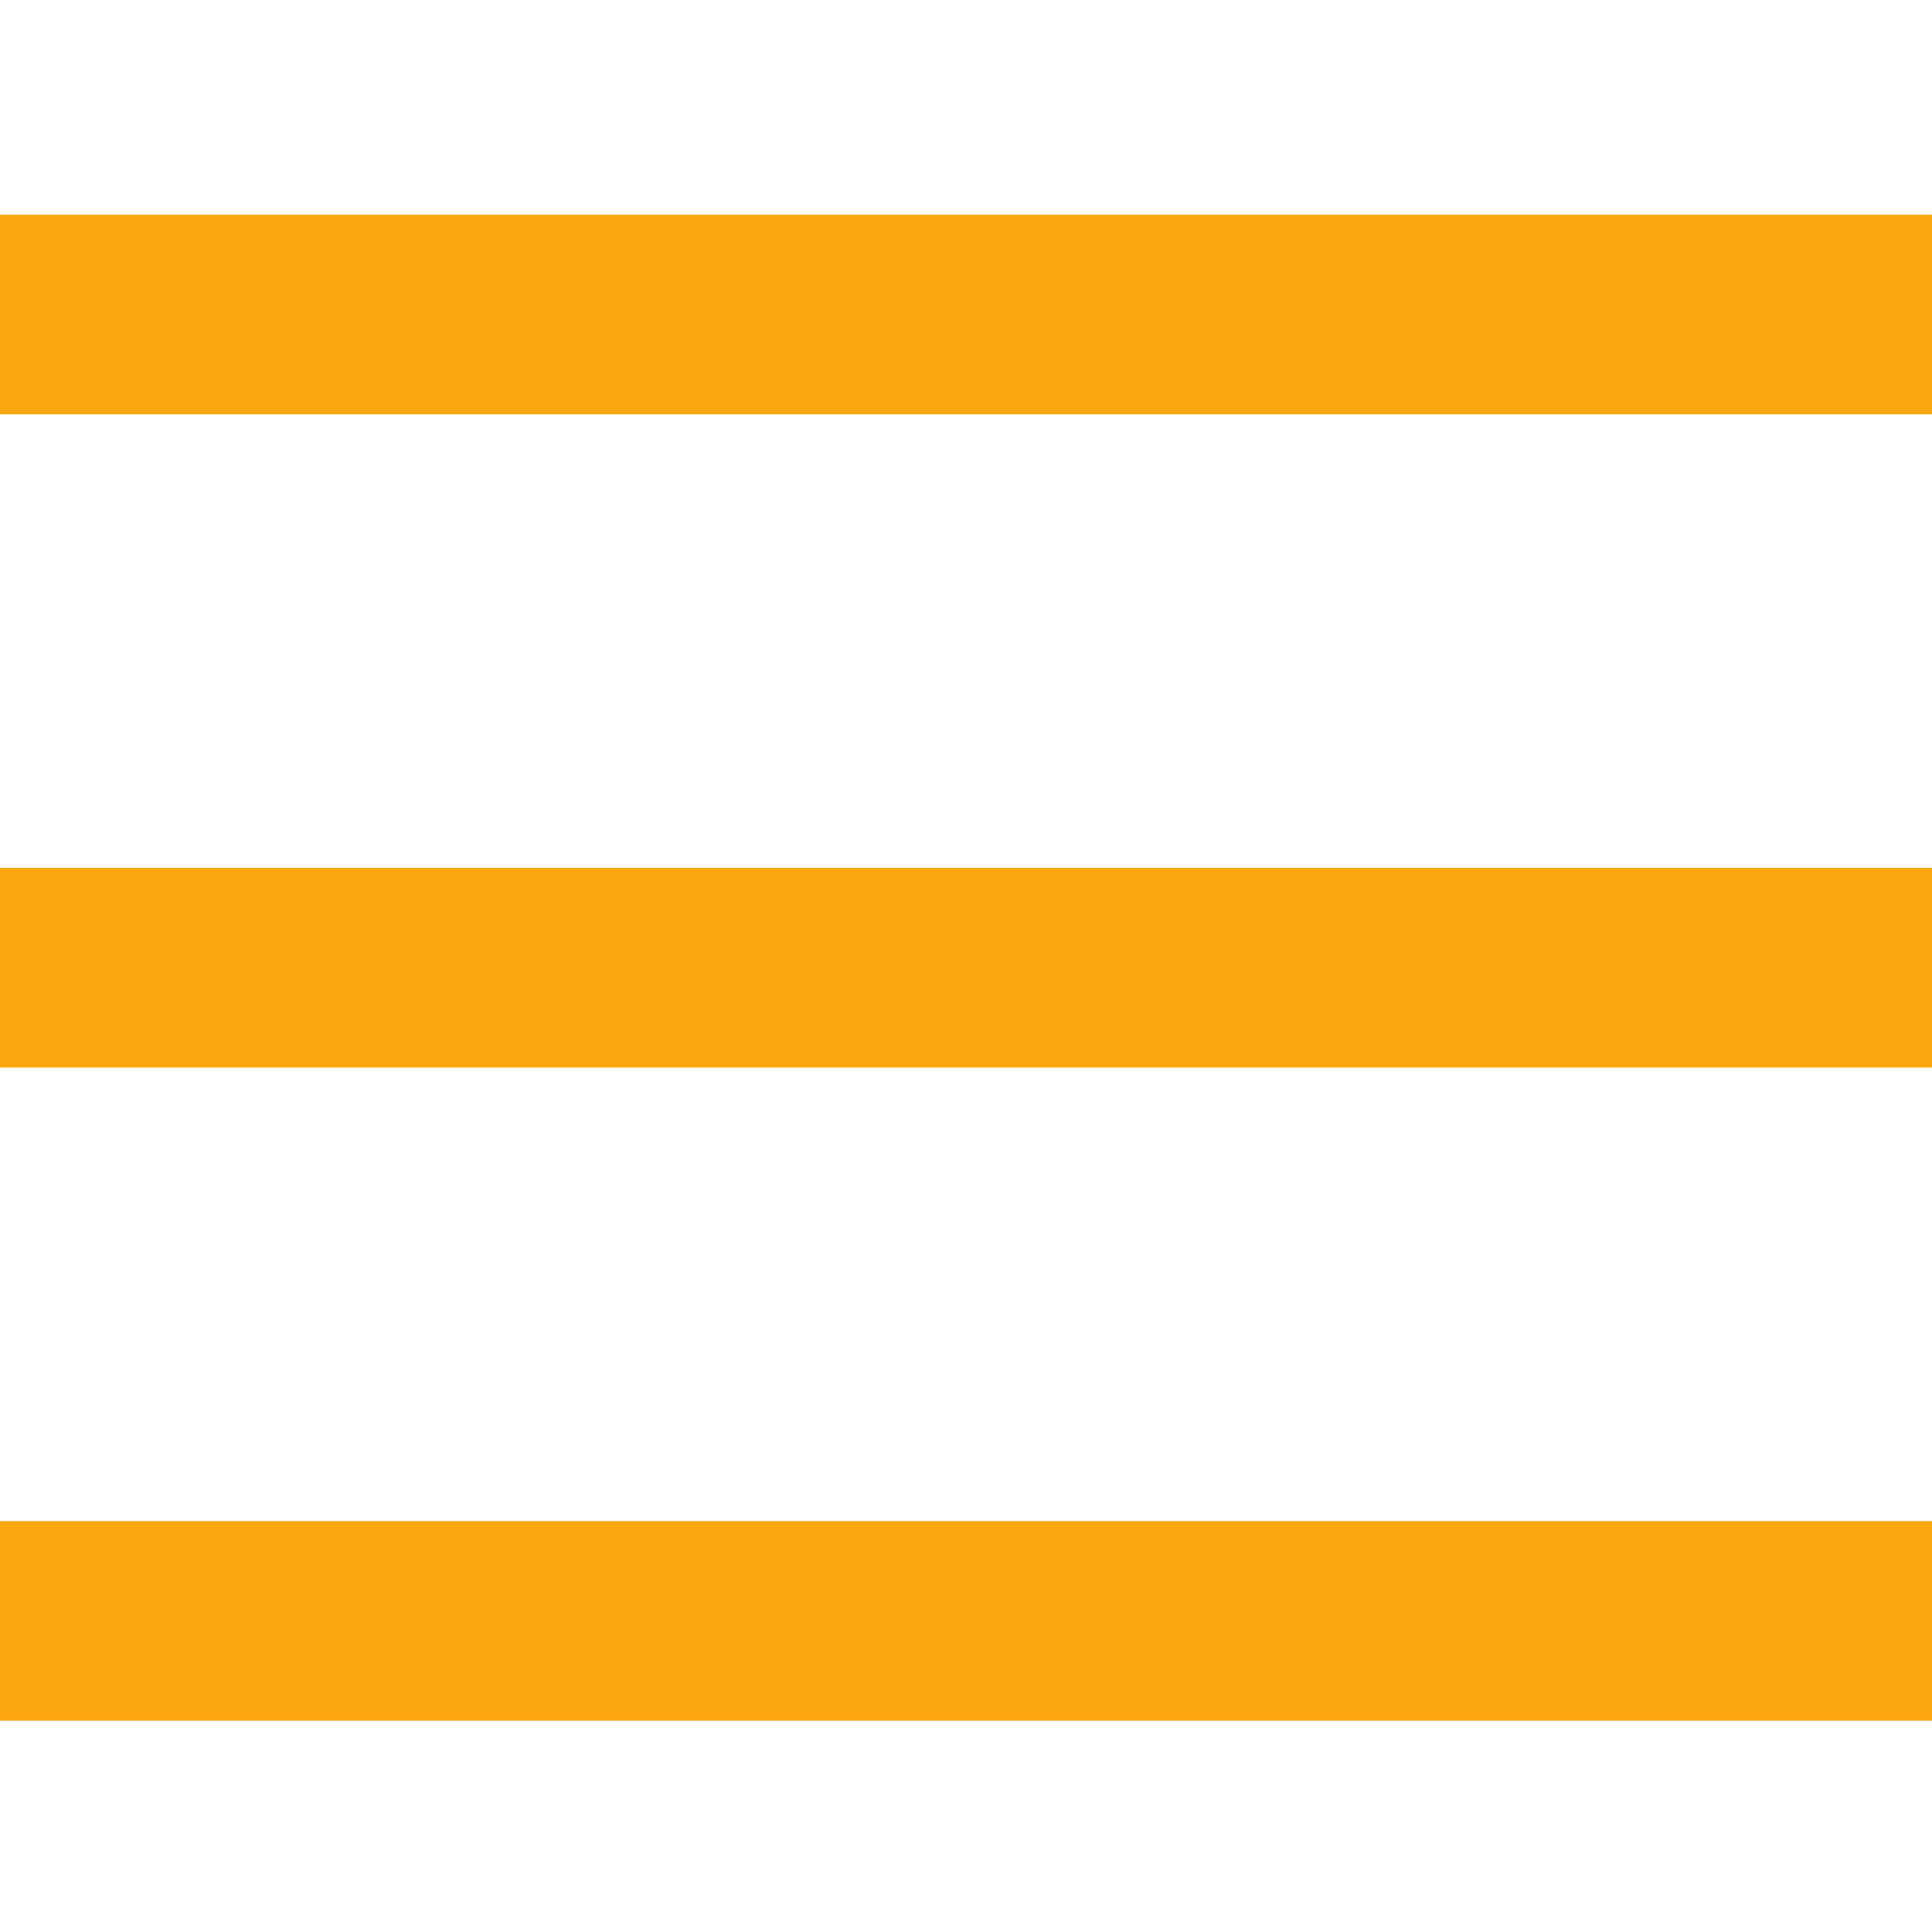
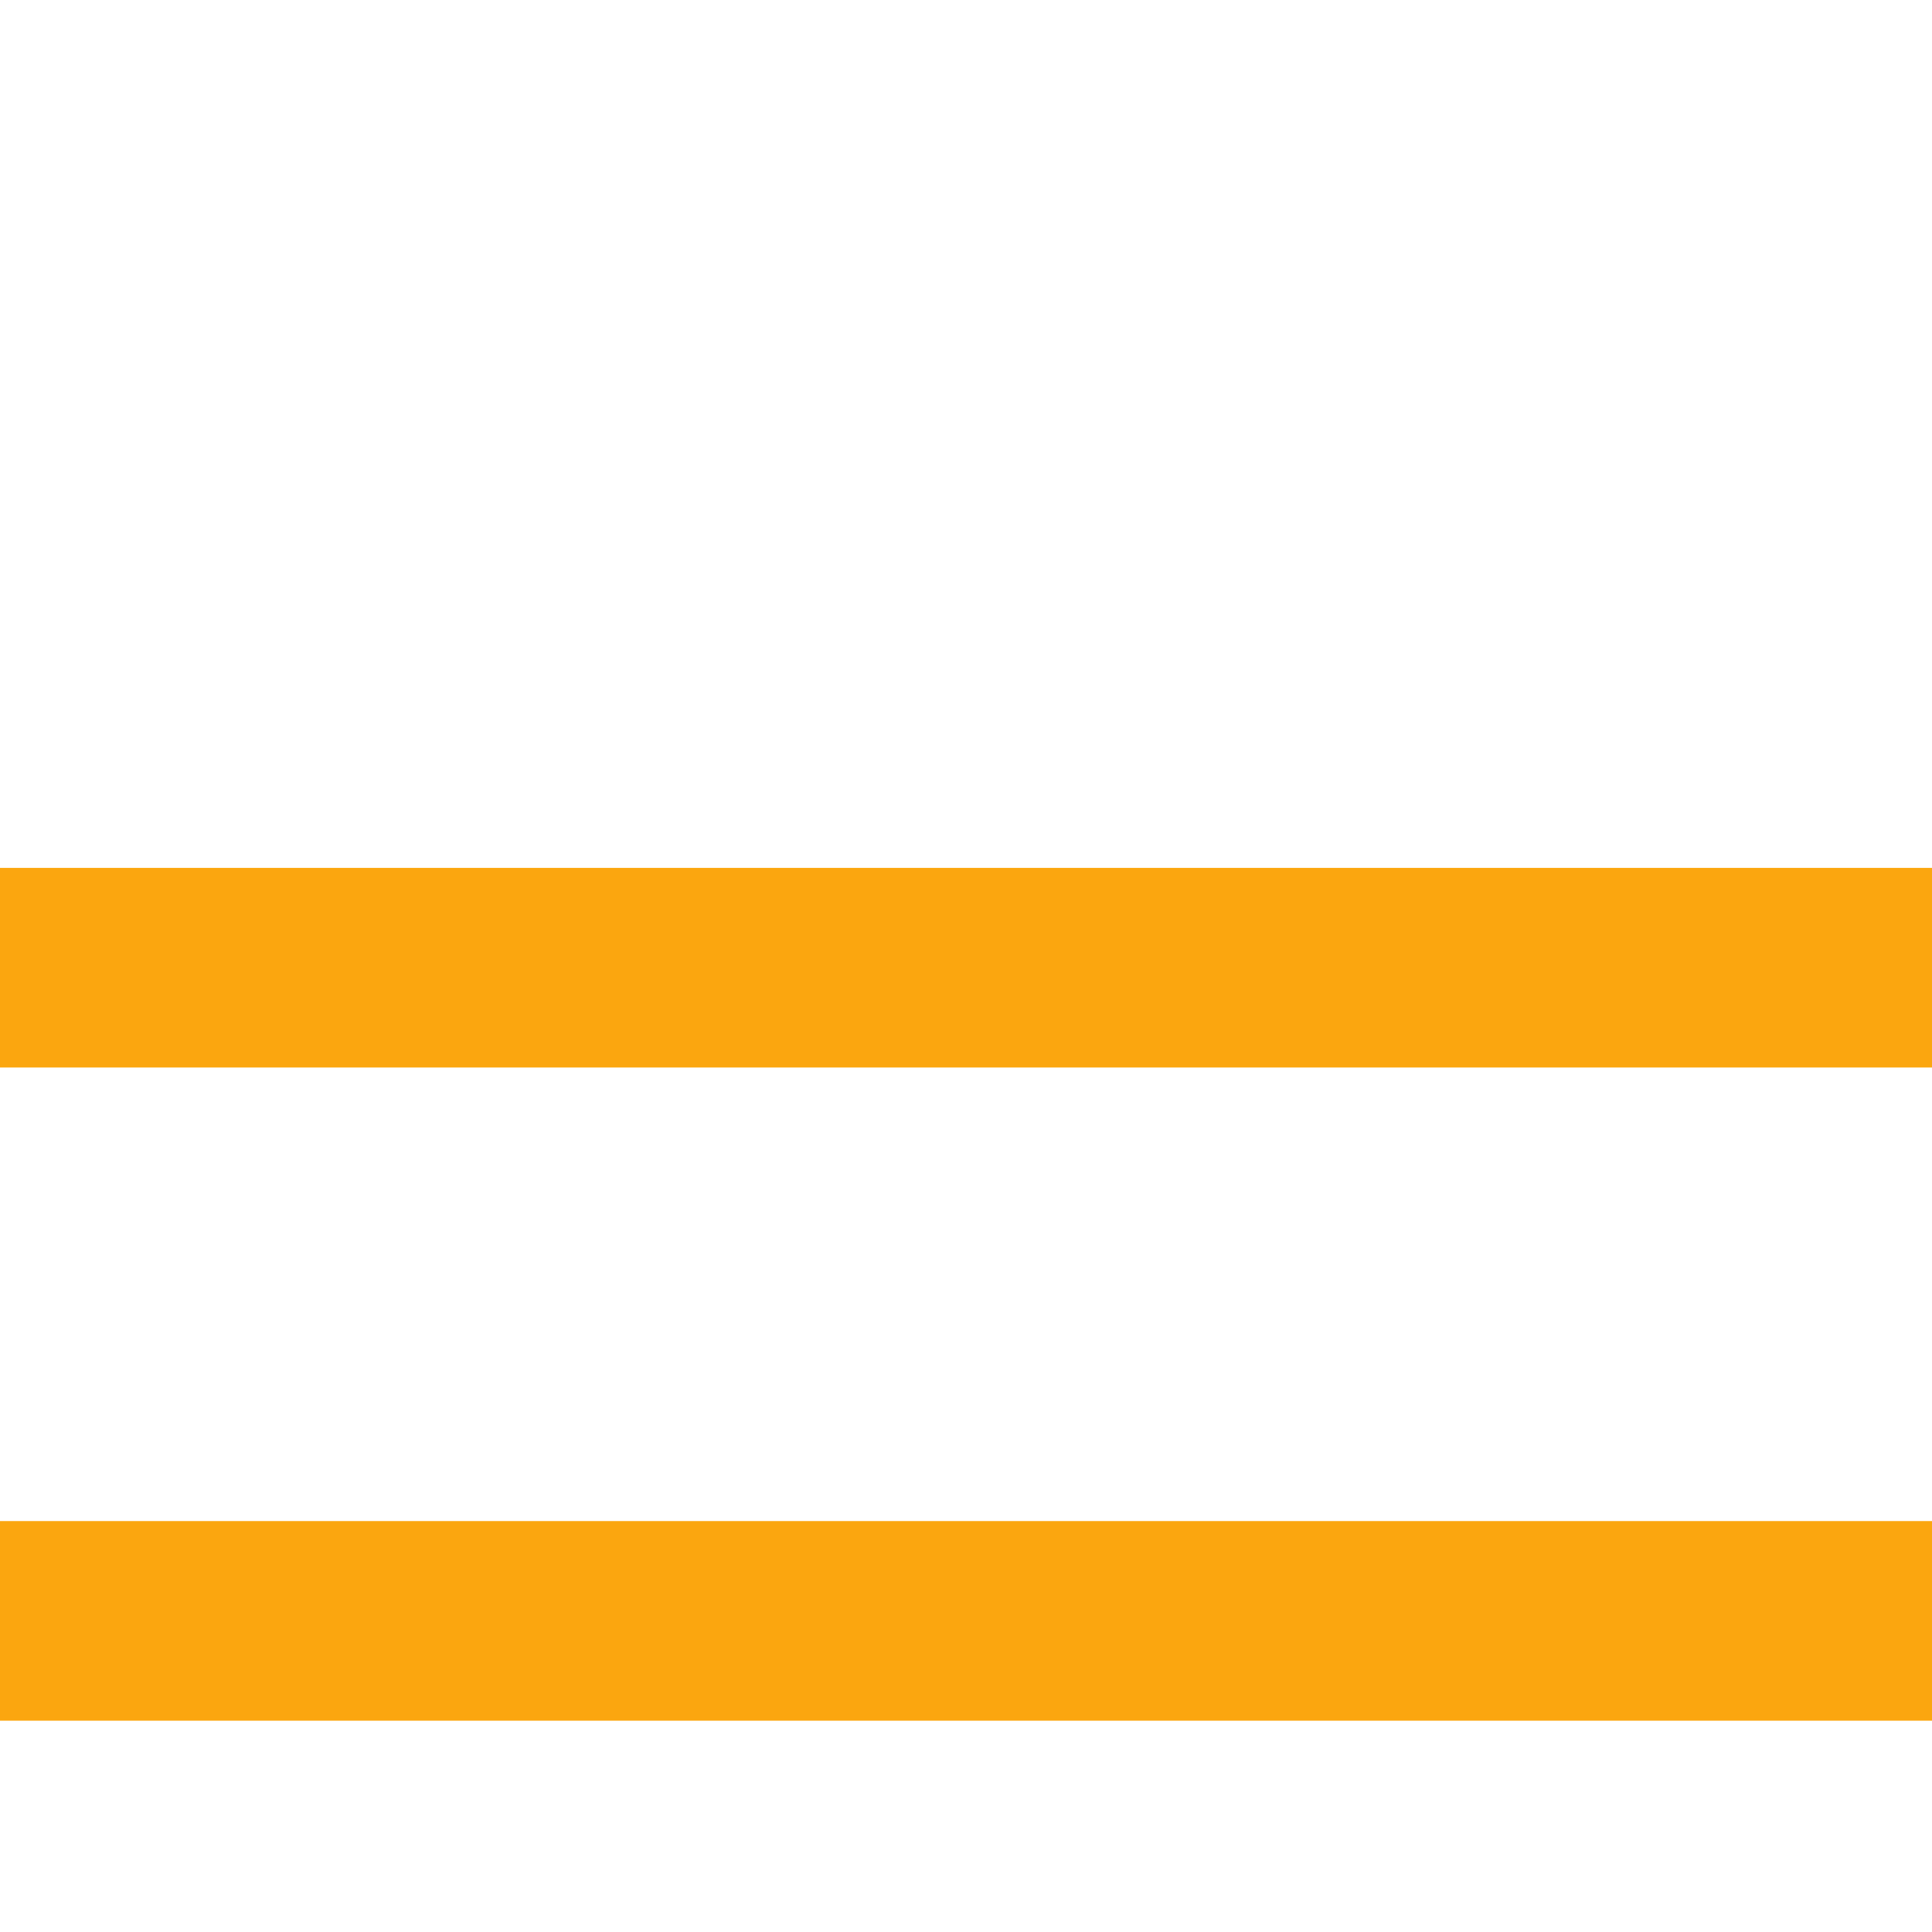
<svg xmlns="http://www.w3.org/2000/svg" version="1.1" id="Capa_1" x="0px" y="0px" width="512px" height="512px" viewBox="0 0 512 512" style="enable-background:new 0 0 512 512;" xml:space="preserve">
  <style type="text/css">
	.st0{fill:#FBA60F;}
</style>
  <g>
    <rect x="0" y="403.1" class="st0" width="512" height="52.9" />
  </g>
  <g>
-     <rect x="0" y="56.9" class="st0" width="512" height="52.9" />
-   </g>
+     </g>
  <g>
    <rect x="0" y="230" class="st0" width="512" height="52.9" />
  </g>
</svg>